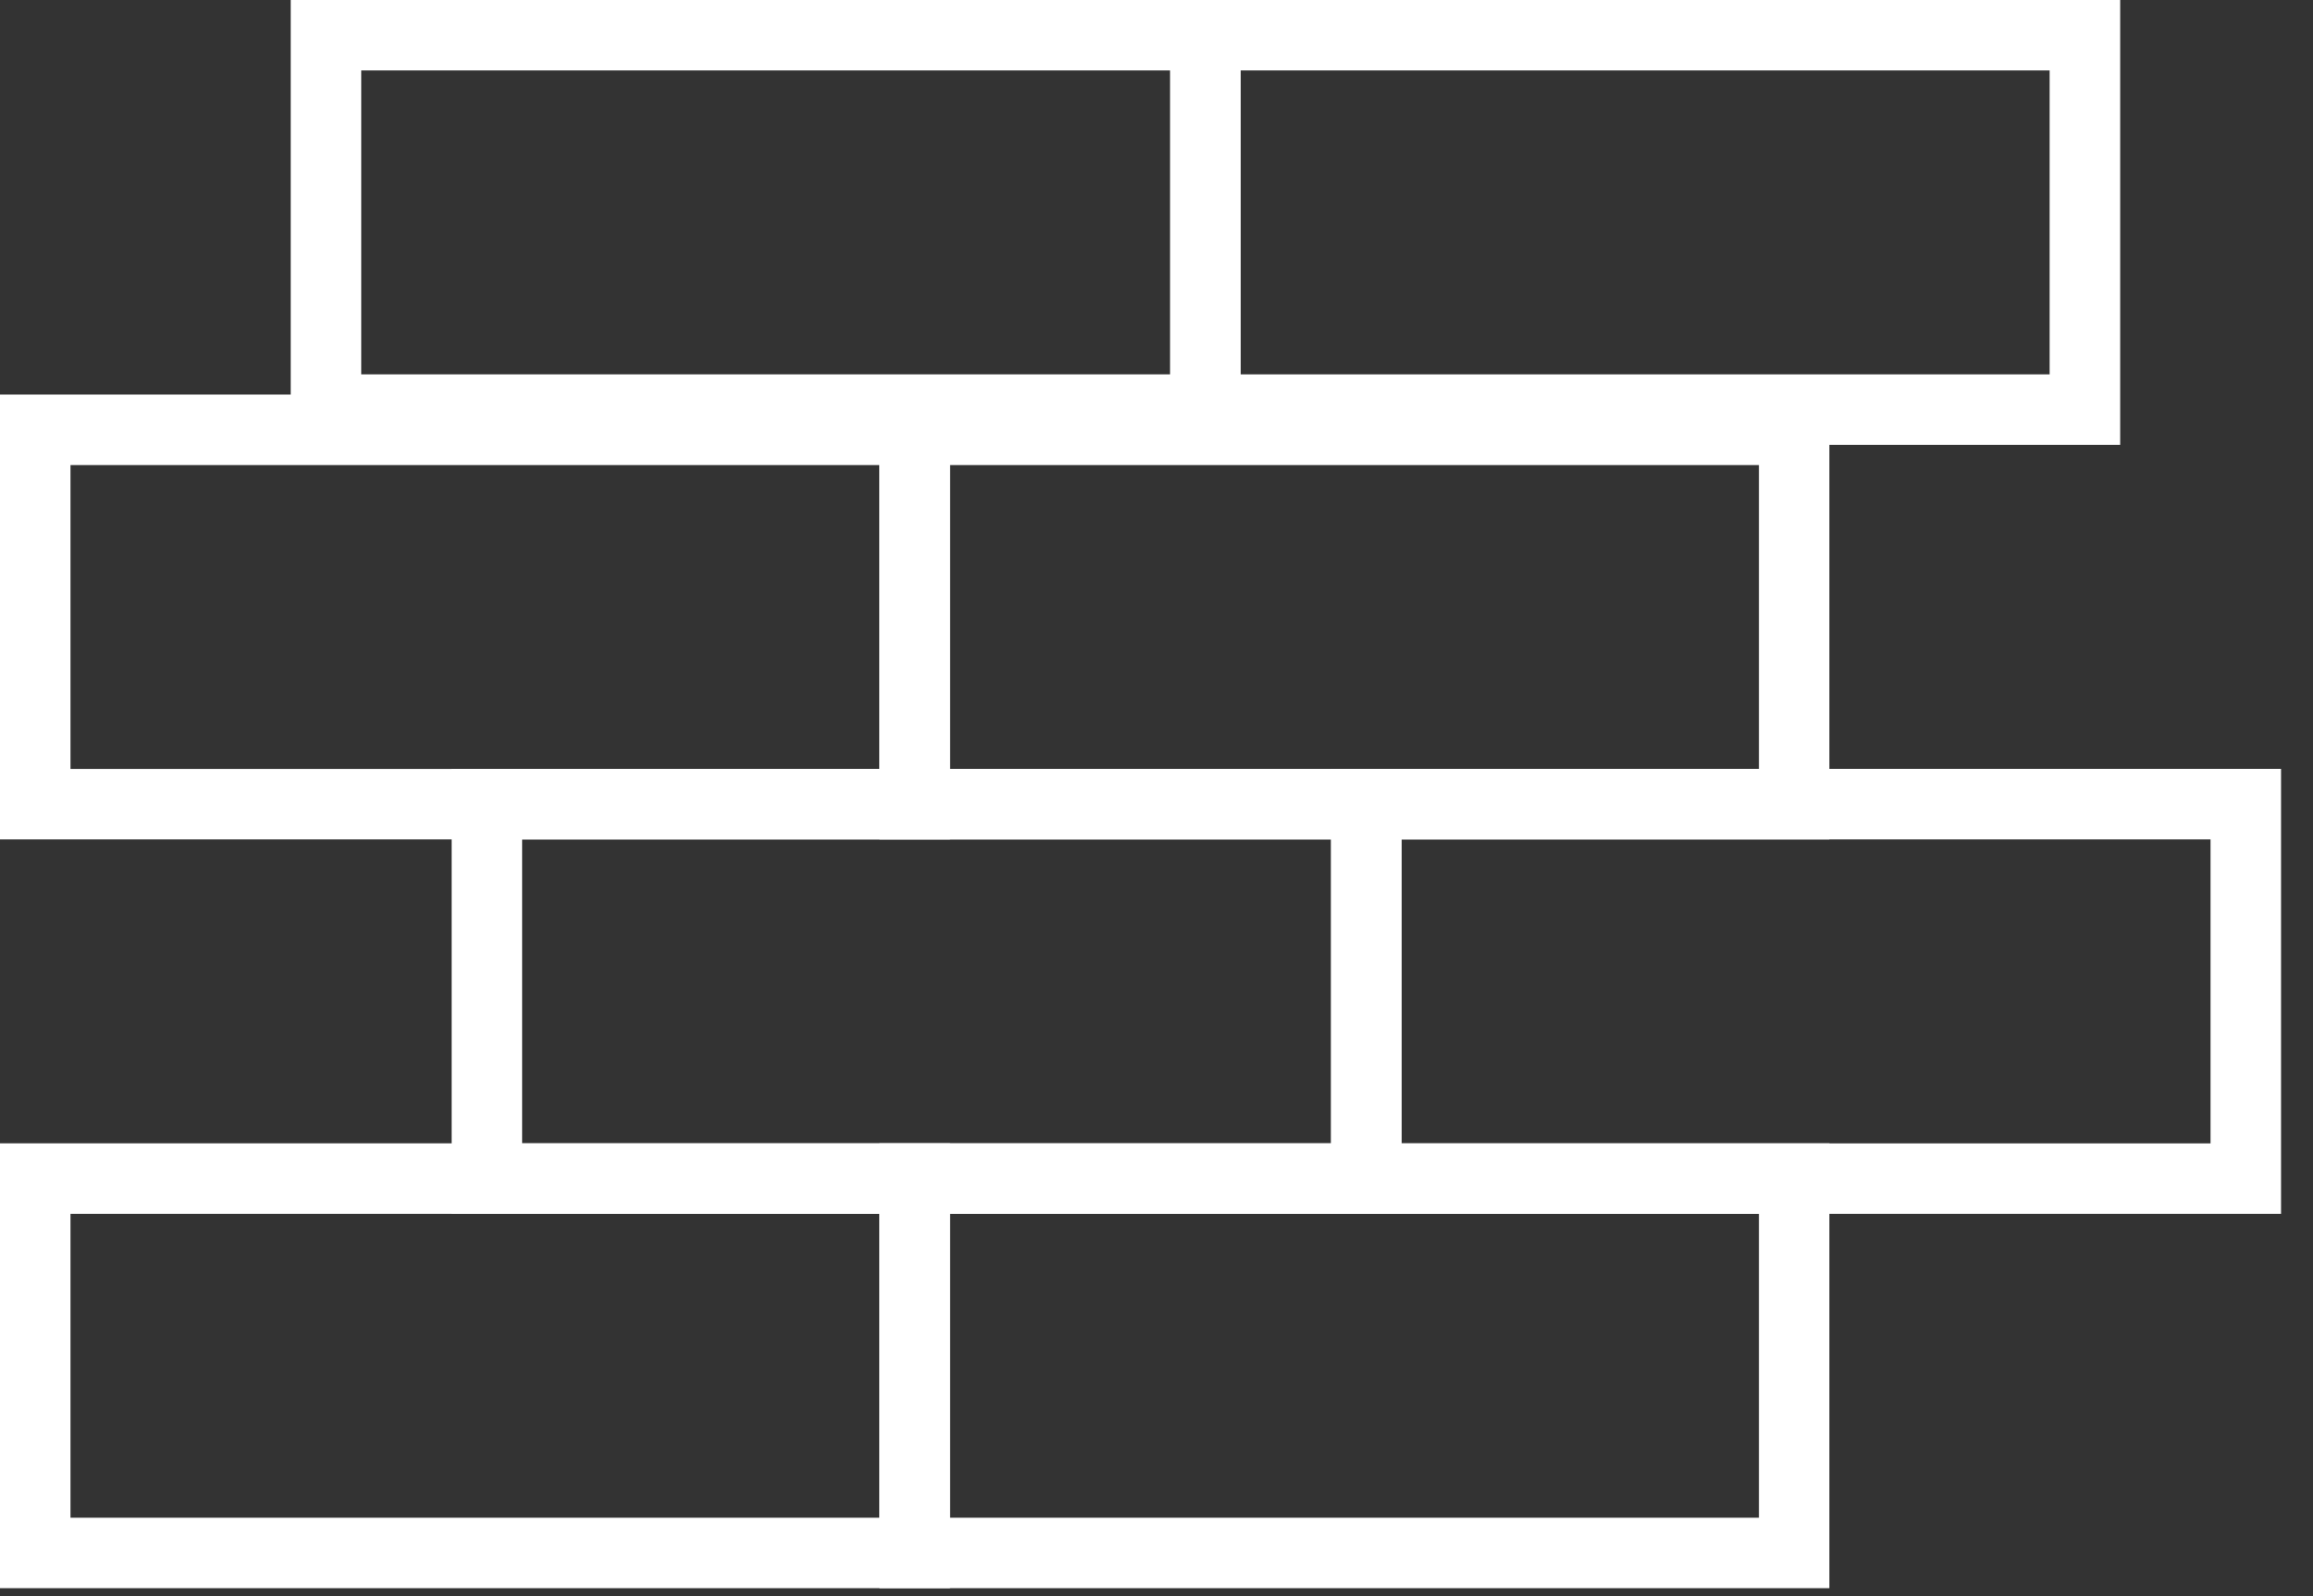
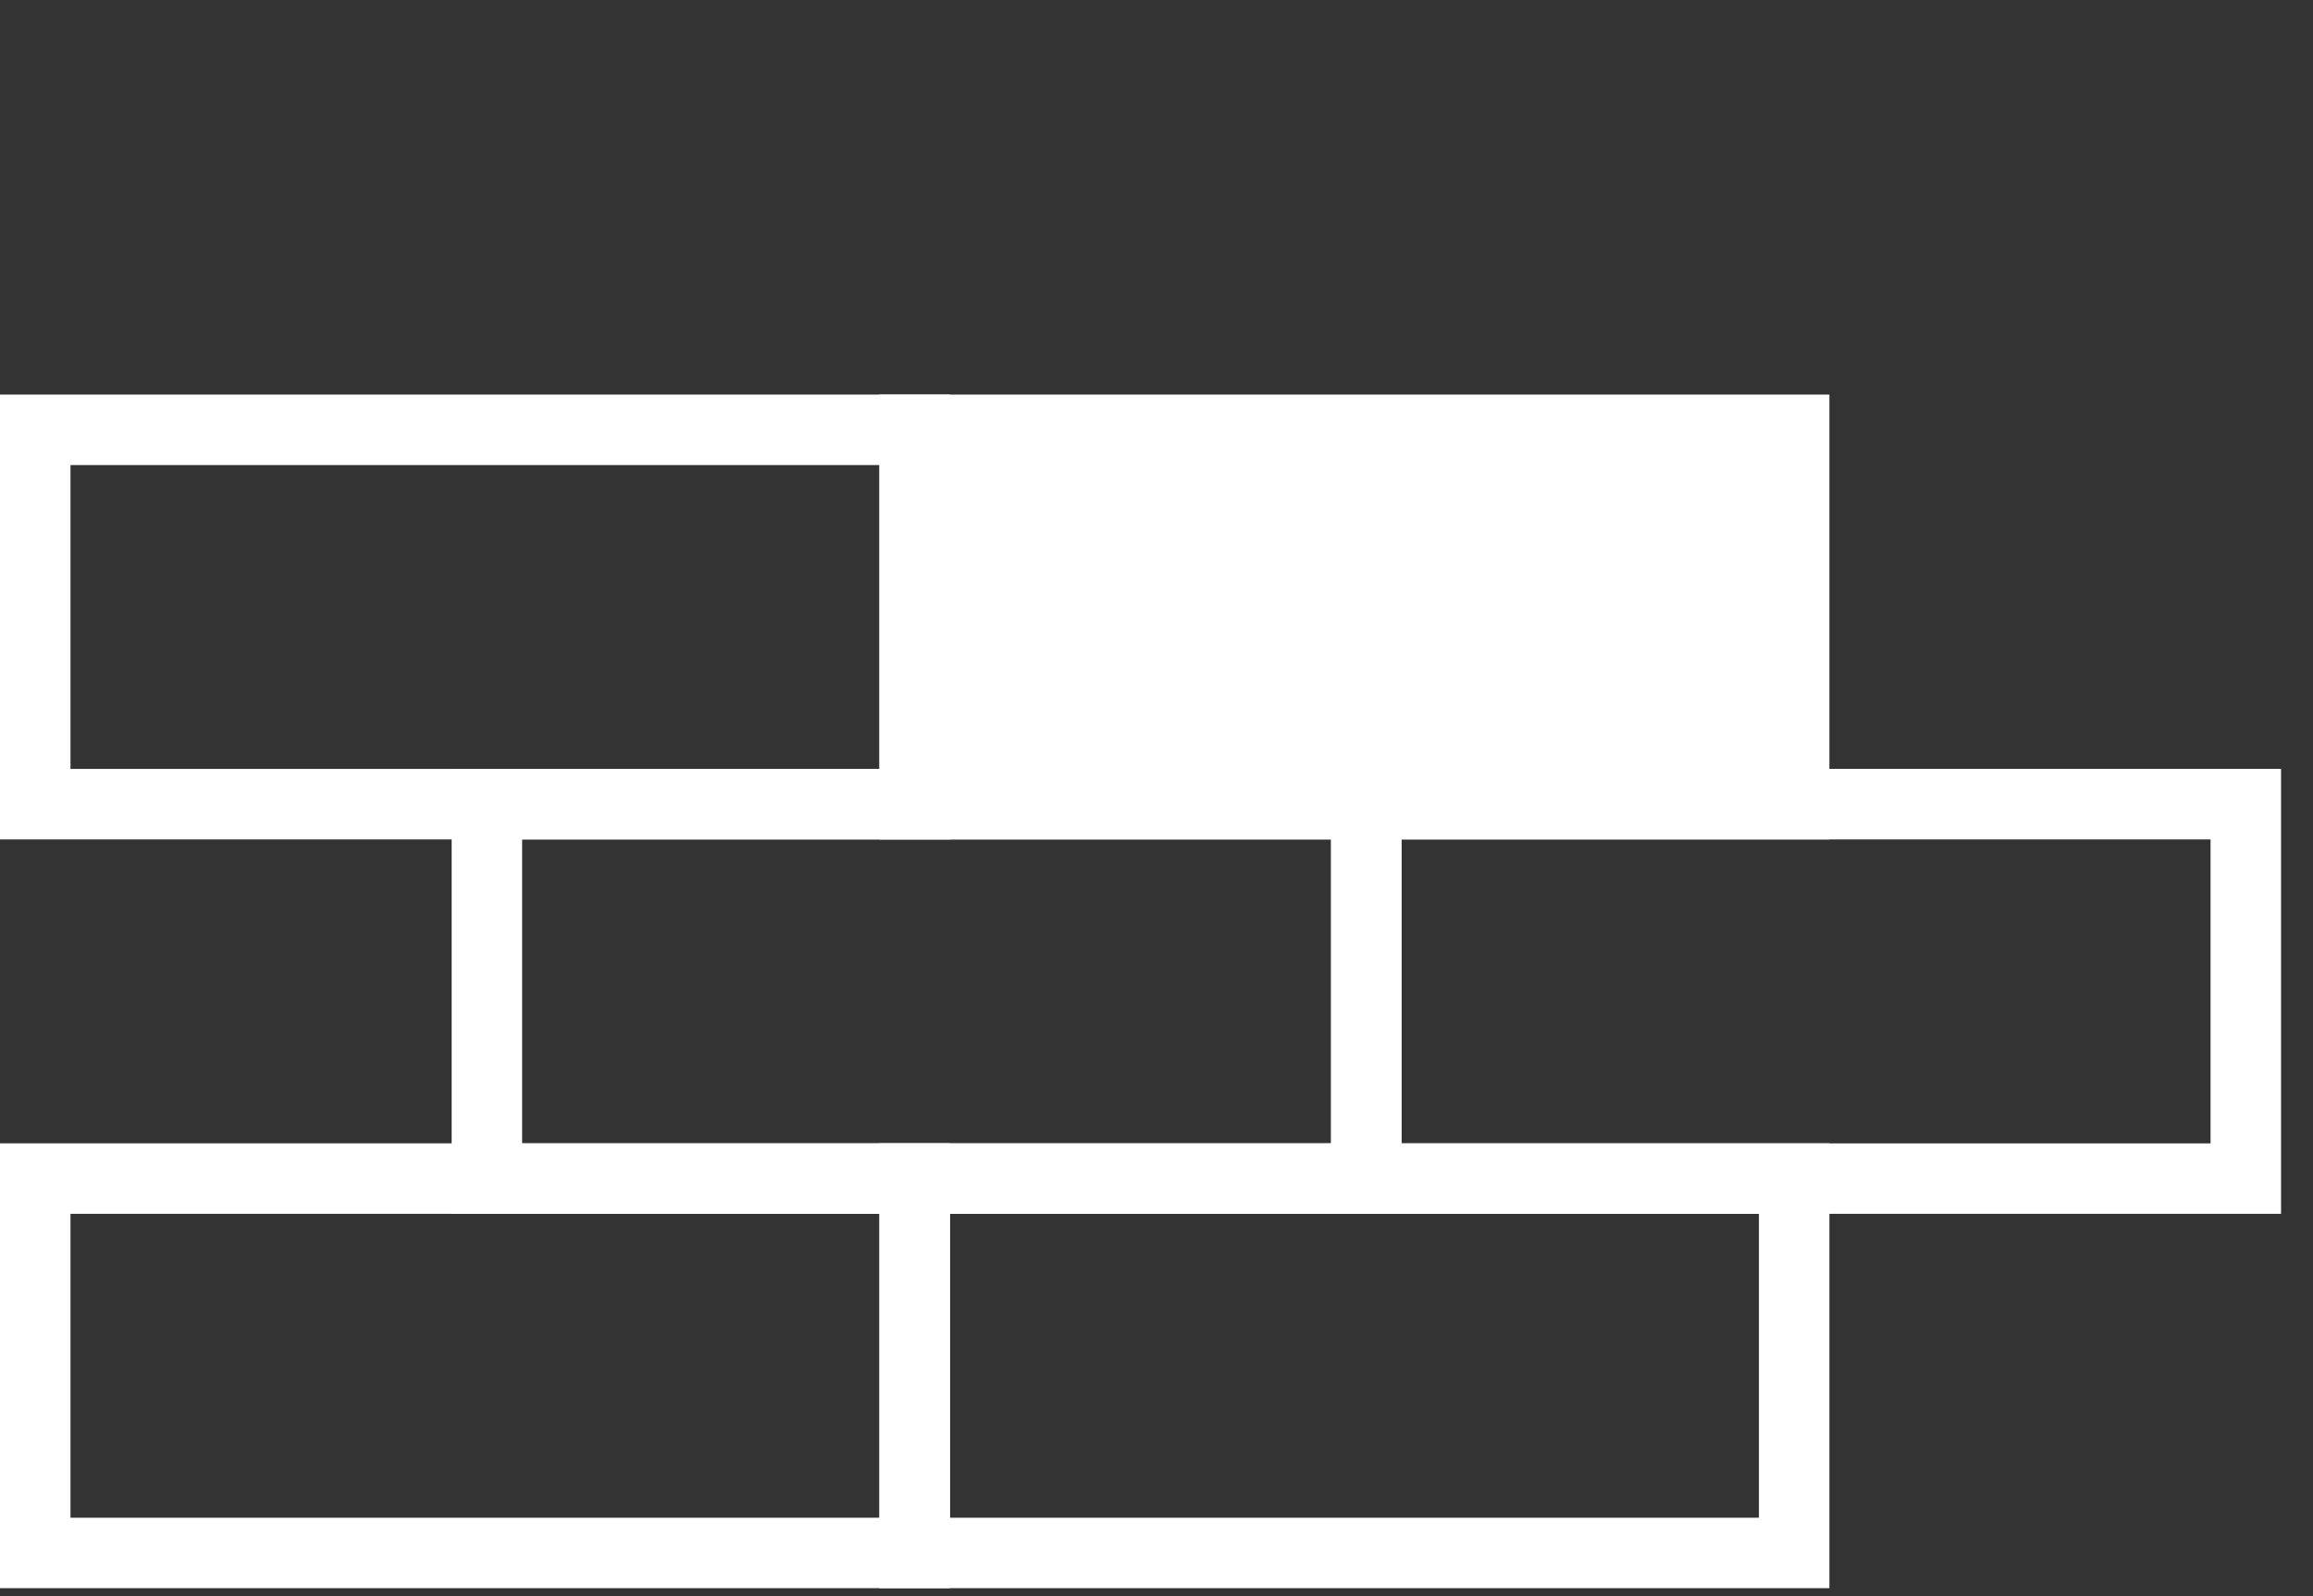
<svg xmlns="http://www.w3.org/2000/svg" width="71" height="49" viewBox="0 0 71 49">
  <rect x="0" y="0" width="71" height="49" fill="#333333" stroke="none" />
  <g fill="#FFF" fill-rule="evenodd">
    <path d="M0 48.75h29.16V35.094H0V48.75zm2.164-2.163h24.833v-9.329H2.164v9.329z" />
    <path d="M26.995 48.75h29.16V35.094h-29.16V48.75zm2.165-2.163h24.832v-9.329H29.16v9.329z" />
    <path d="M16.027 35.095h24.832v-9.328H16.027v9.328zm-2.163 2.163h29.159V23.602H13.864v13.656z" />
    <path d="M40.858 37.258h29.161V23.601H40.858v13.657zm2.165-2.162h24.832v-9.329H43.023v9.329zM0 25.767h29.16V12.111H0v13.656zm2.164-2.164h24.833v-9.328H2.164v9.328z" />
-     <path d="M29.16 23.603h24.832v-9.328H29.16v9.328zm-2.165 2.164h29.16V12.111h-29.16v13.656z" />
-     <path d="M8.924 13.656h29.16V0H8.924v13.656zm2.164-2.165H35.92V2.162H11.088v9.329z" />
-     <path d="M35.921 13.656h29.16V0h-29.16v13.656zm2.163-2.165h24.832V2.162H38.084v9.329z" />
+     <path d="M29.16 23.603h24.832v-9.328v9.328zm-2.165 2.164h29.16V12.111h-29.16v13.656z" />
  </g>
</svg>